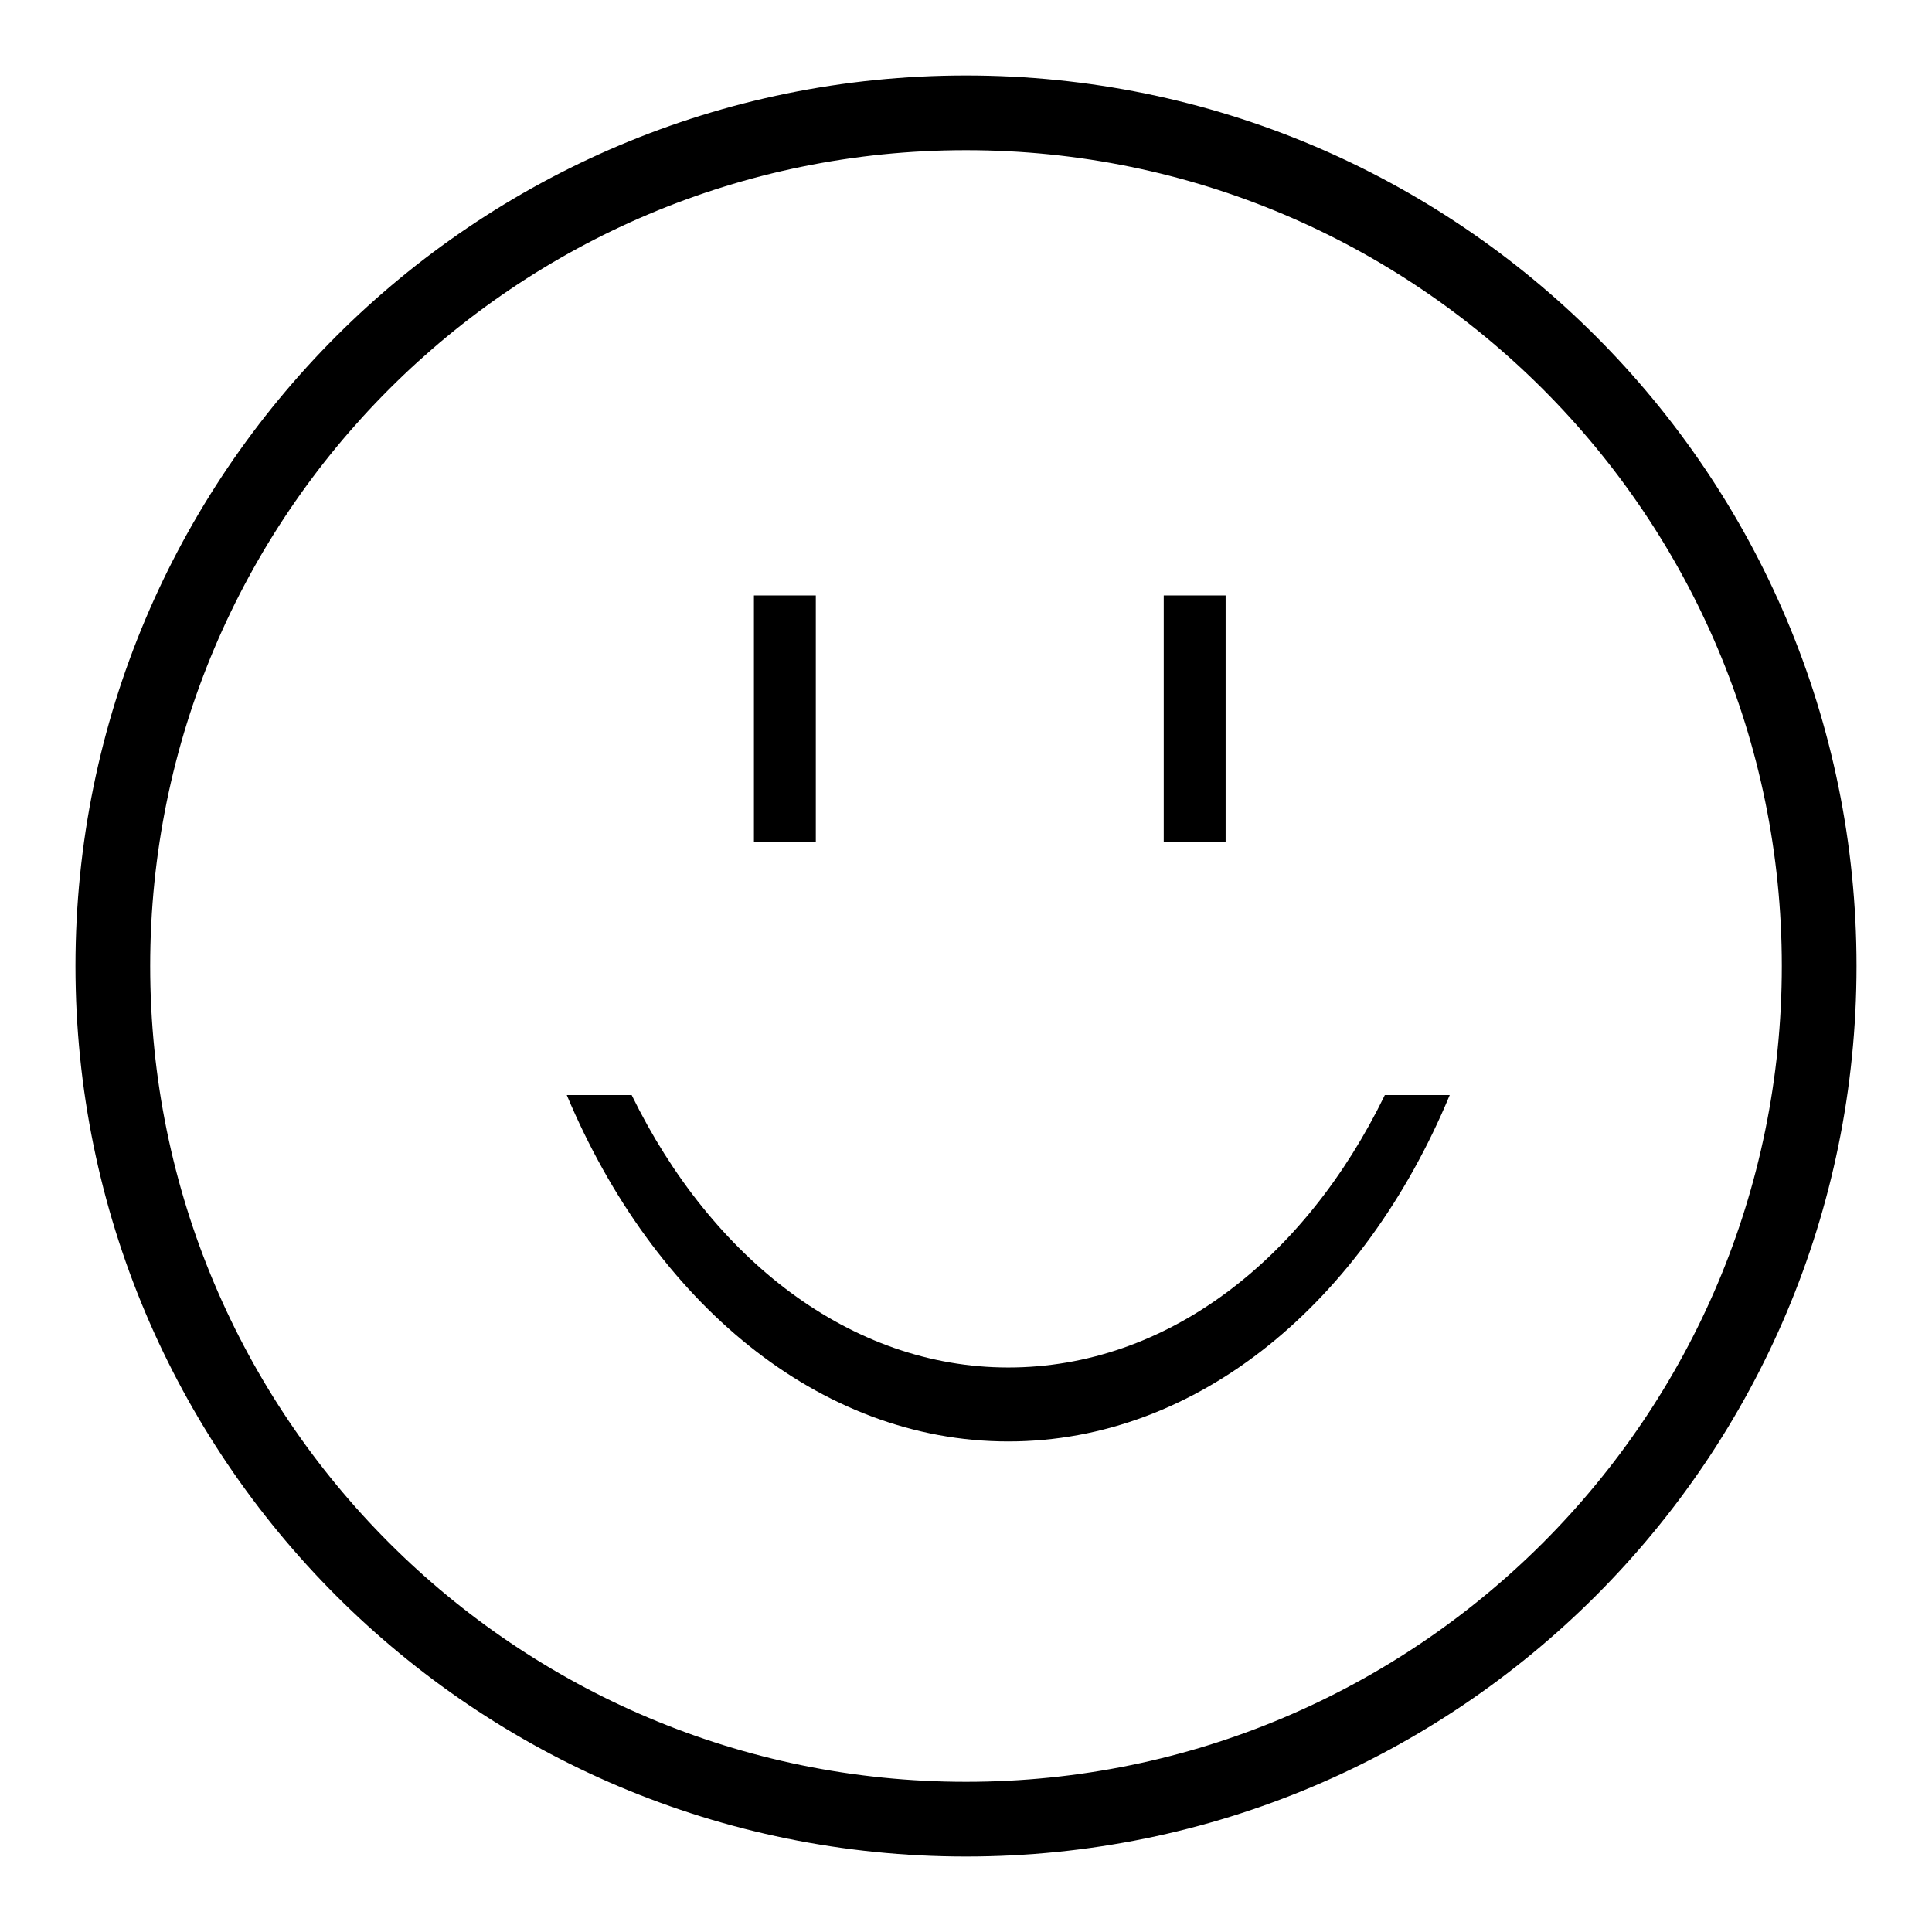
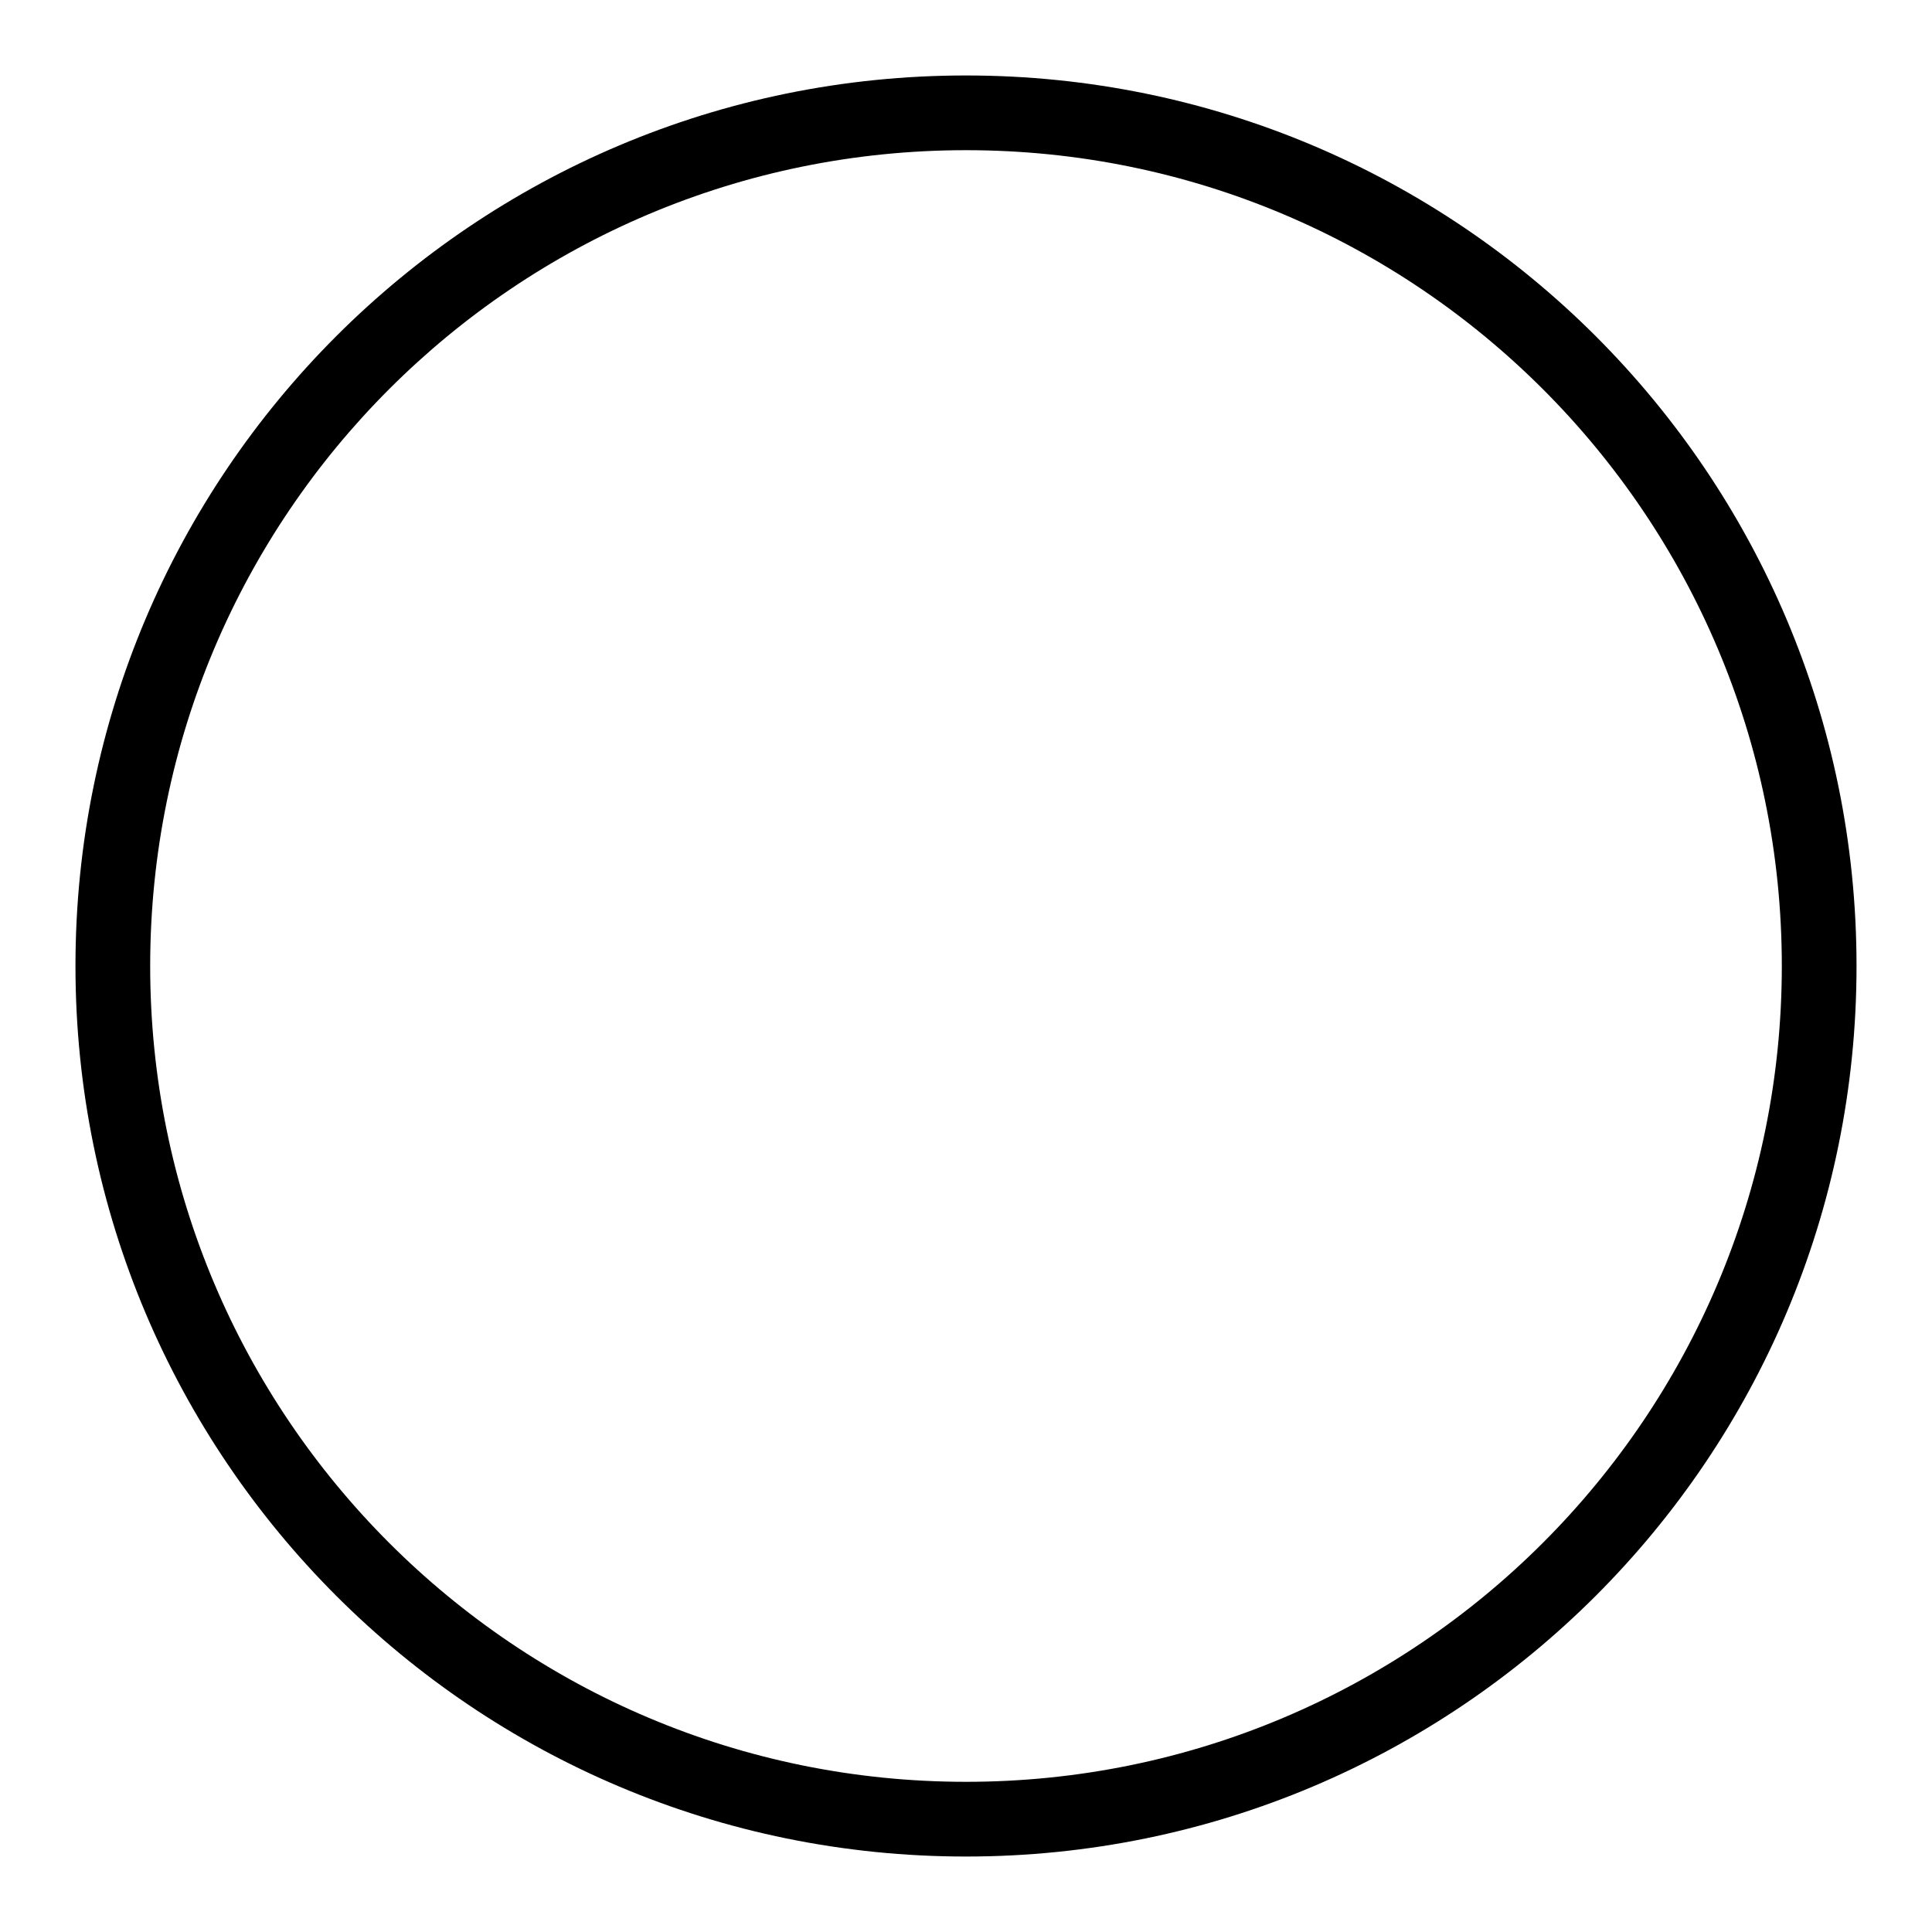
<svg xmlns="http://www.w3.org/2000/svg" version="1.1" x="0px" y="0px" viewBox="0 0 256 256" enable-background="new 0 0 256 256" xml:space="preserve">
  <g>
    <g>
      <path fill="#000000" d="M128,10C62.8,10,10,62.8,10,128c0,65.2,52.8,118,118,118c65.2,0,118-52.8,118-118C246,62.8,193.2,10,128,10z M128,236.1c-59.7,0-108.1-48.4-108.1-108.1C19.9,68.3,68.3,19.9,128,19.9c59.7,0,108.1,48.4,108.1,108.1C236.1,187.7,187.7,236.1,128,236.1z" />
-       <path fill="#000000" d="M99.9,78.9h8.2v32.7h-8.2V78.9z" />
-       <path fill="#000000" d="M133.6,181.2c-20.9,0-39.3-14.4-49.9-36.1h-8.6c11.5,27.4,33.4,45.9,58.5,45.9c25.2,0,47.1-18.5,58.5-45.9h-8.6C172.9,166.9,154.6,181.2,133.6,181.2z" />
-       <path fill="#000000" d="M154.2,78.9h8.2v32.7h-8.2V78.9z" />
    </g>
  </g>
</svg>